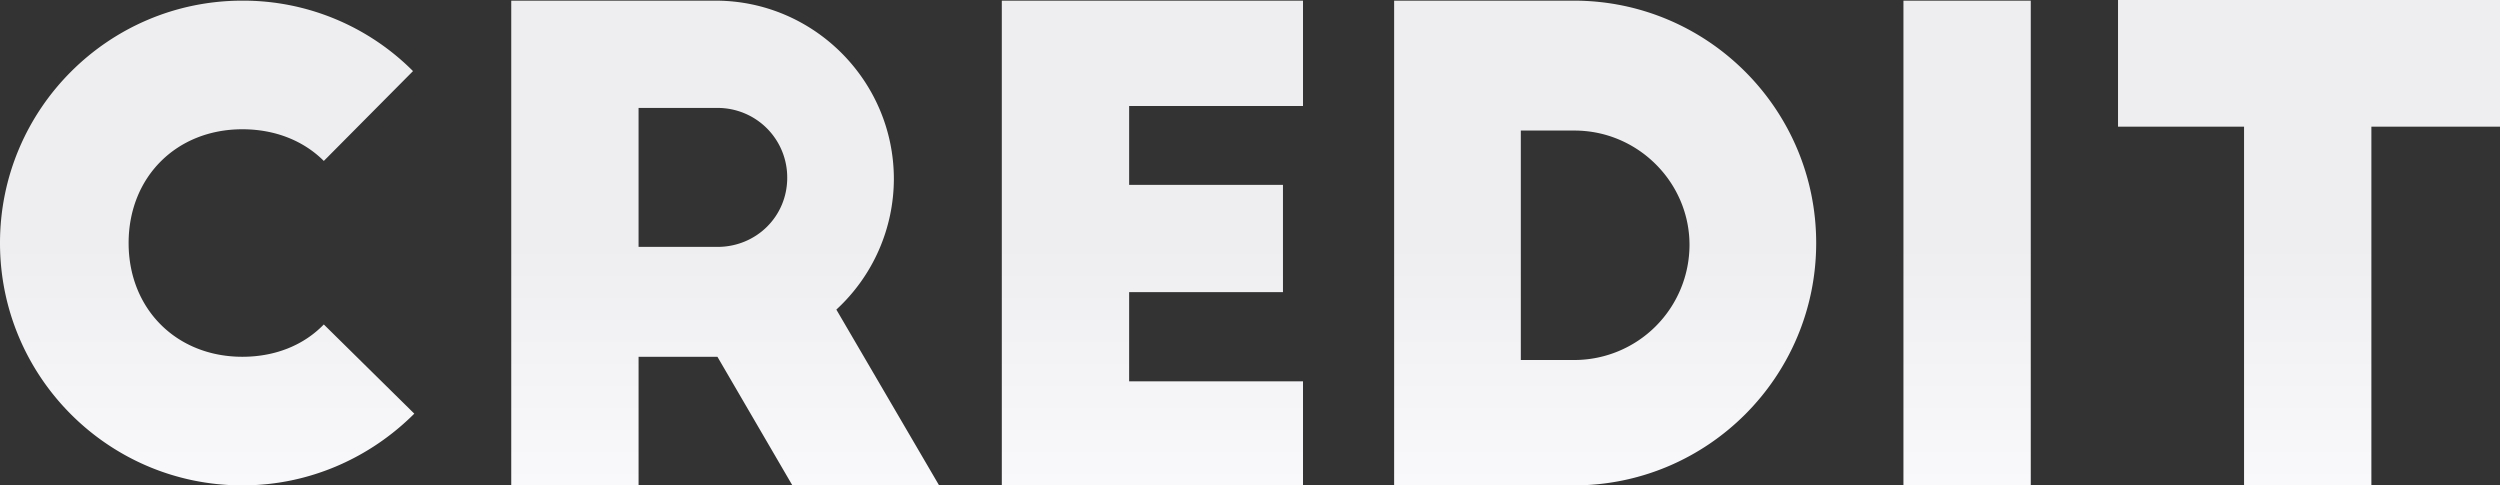
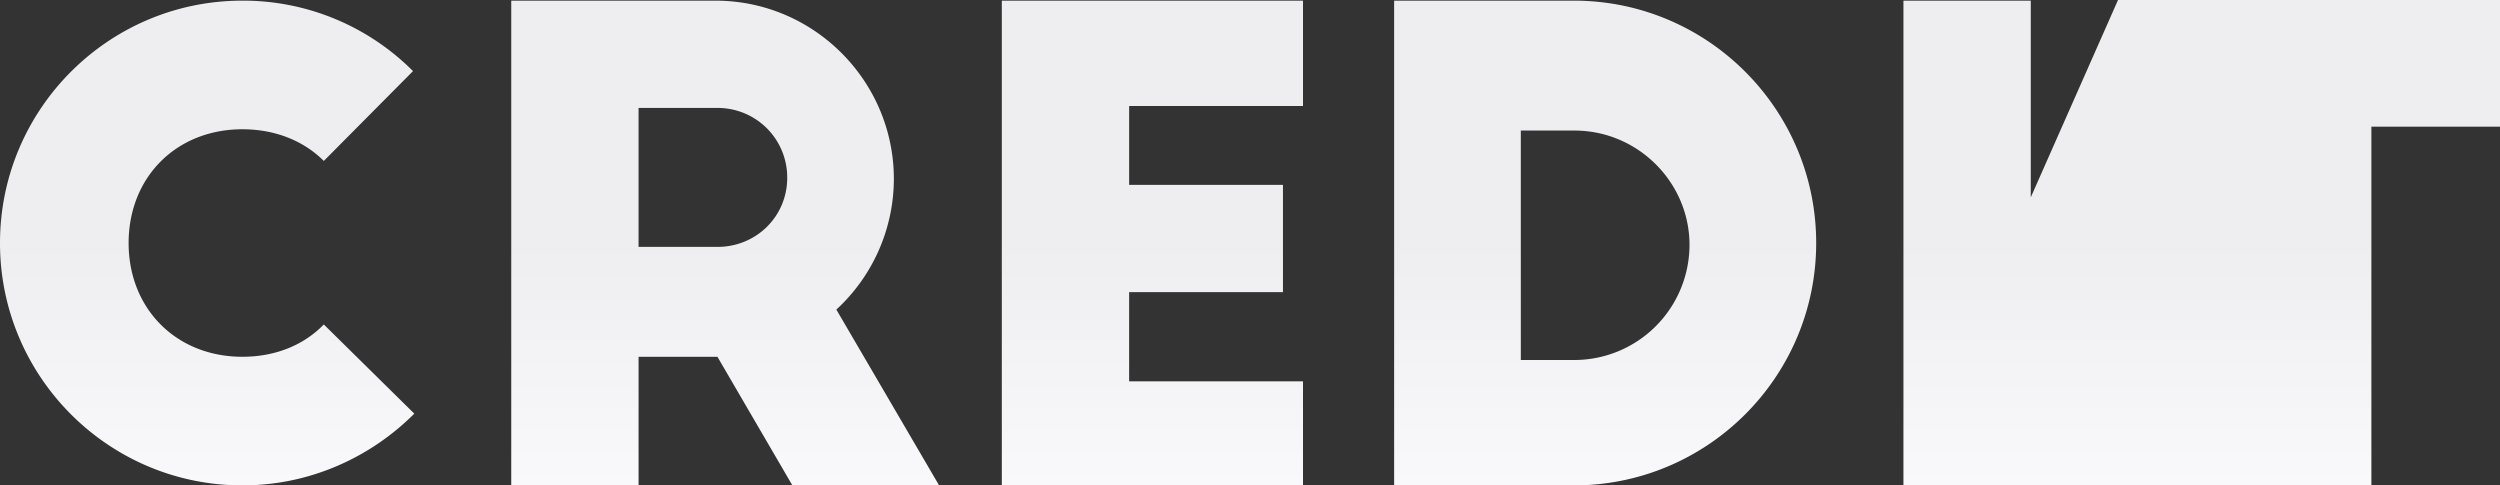
<svg xmlns="http://www.w3.org/2000/svg" width="2022.964" height="392.773" viewBox="0 0 2022.964 392.773">
  <rect x="0" y="0" width="2022.964" height="392.773" fill="#333333" stroke="none" />
  <defs>
    <style>.a{fill:url(#a);}</style>
    <linearGradient id="a" x1="0.5" y1="0.5" x2="0.5" y2="1" gradientUnits="objectBoundingBox">
      <stop offset="0" stop-color="#eeeef0" />
      <stop offset="1" stop-color="#f9f9fb" />
    </linearGradient>
  </defs>
-   <path class="a" d="M-677.808-335.243A194.034,194.034,0,0,0-815.88-392.25c-108.261,0-196.125,87.864-196.125,196.125S-924.141,0-815.88,0c54.392,0,103.554-22.489,139.118-58.053l-73.22-72.174c-16.213,16.736-39.225,26.15-65.9,26.15-53.346,0-92.048-38.7-92.048-92.048s38.7-92.048,92.048-92.048c26.673,0,49.685,9.414,65.9,25.627ZM-252.086,0l-83.157-142.256A144.078,144.078,0,0,0-288.7-247.9c0-79.5-64.852-144.348-144.348-144.348H-598.312V0h103.031V-104.077h63.806L-370.807,0Zm-243.2-305.432h63.806a56.249,56.249,0,0,1,56.484,56.484c0,31.38-25.1,55.961-56.484,55.961h-63.806ZM-201.355,0H42.363V-84.2H-98.324v-72.174H26.15V-243.2H-98.324V-307H42.363V-392.25H-201.355ZM116.106,0H261.5C369.761,0,457.625-87.864,457.625-196.125S369.761-392.25,261.5-392.25H116.106ZM218.614-287.127h43.409c51.254,0,93.094,41.84,93.094,92.571a93.3,93.3,0,0,1-93.094,93.094H218.614ZM528.23,0H631.261V-392.25H528.23ZM701.866-290.265H803.851V0H906.882V-290.265h104.077V-392.773H701.866Z" transform="translate(1012.005 392.773)" />
+   <path class="a" d="M-677.808-335.243A194.034,194.034,0,0,0-815.88-392.25c-108.261,0-196.125,87.864-196.125,196.125S-924.141,0-815.88,0c54.392,0,103.554-22.489,139.118-58.053l-73.22-72.174c-16.213,16.736-39.225,26.15-65.9,26.15-53.346,0-92.048-38.7-92.048-92.048s38.7-92.048,92.048-92.048c26.673,0,49.685,9.414,65.9,25.627ZM-252.086,0l-83.157-142.256A144.078,144.078,0,0,0-288.7-247.9c0-79.5-64.852-144.348-144.348-144.348H-598.312V0h103.031V-104.077h63.806L-370.807,0Zm-243.2-305.432h63.806a56.249,56.249,0,0,1,56.484,56.484c0,31.38-25.1,55.961-56.484,55.961h-63.806ZM-201.355,0H42.363V-84.2H-98.324v-72.174H26.15V-243.2H-98.324V-307H42.363V-392.25H-201.355ZM116.106,0H261.5C369.761,0,457.625-87.864,457.625-196.125S369.761-392.25,261.5-392.25H116.106ZM218.614-287.127h43.409c51.254,0,93.094,41.84,93.094,92.571a93.3,93.3,0,0,1-93.094,93.094H218.614ZM528.23,0H631.261V-392.25H528.23ZH803.851V0H906.882V-290.265h104.077V-392.773H701.866Z" transform="translate(1012.005 392.773)" />
</svg>